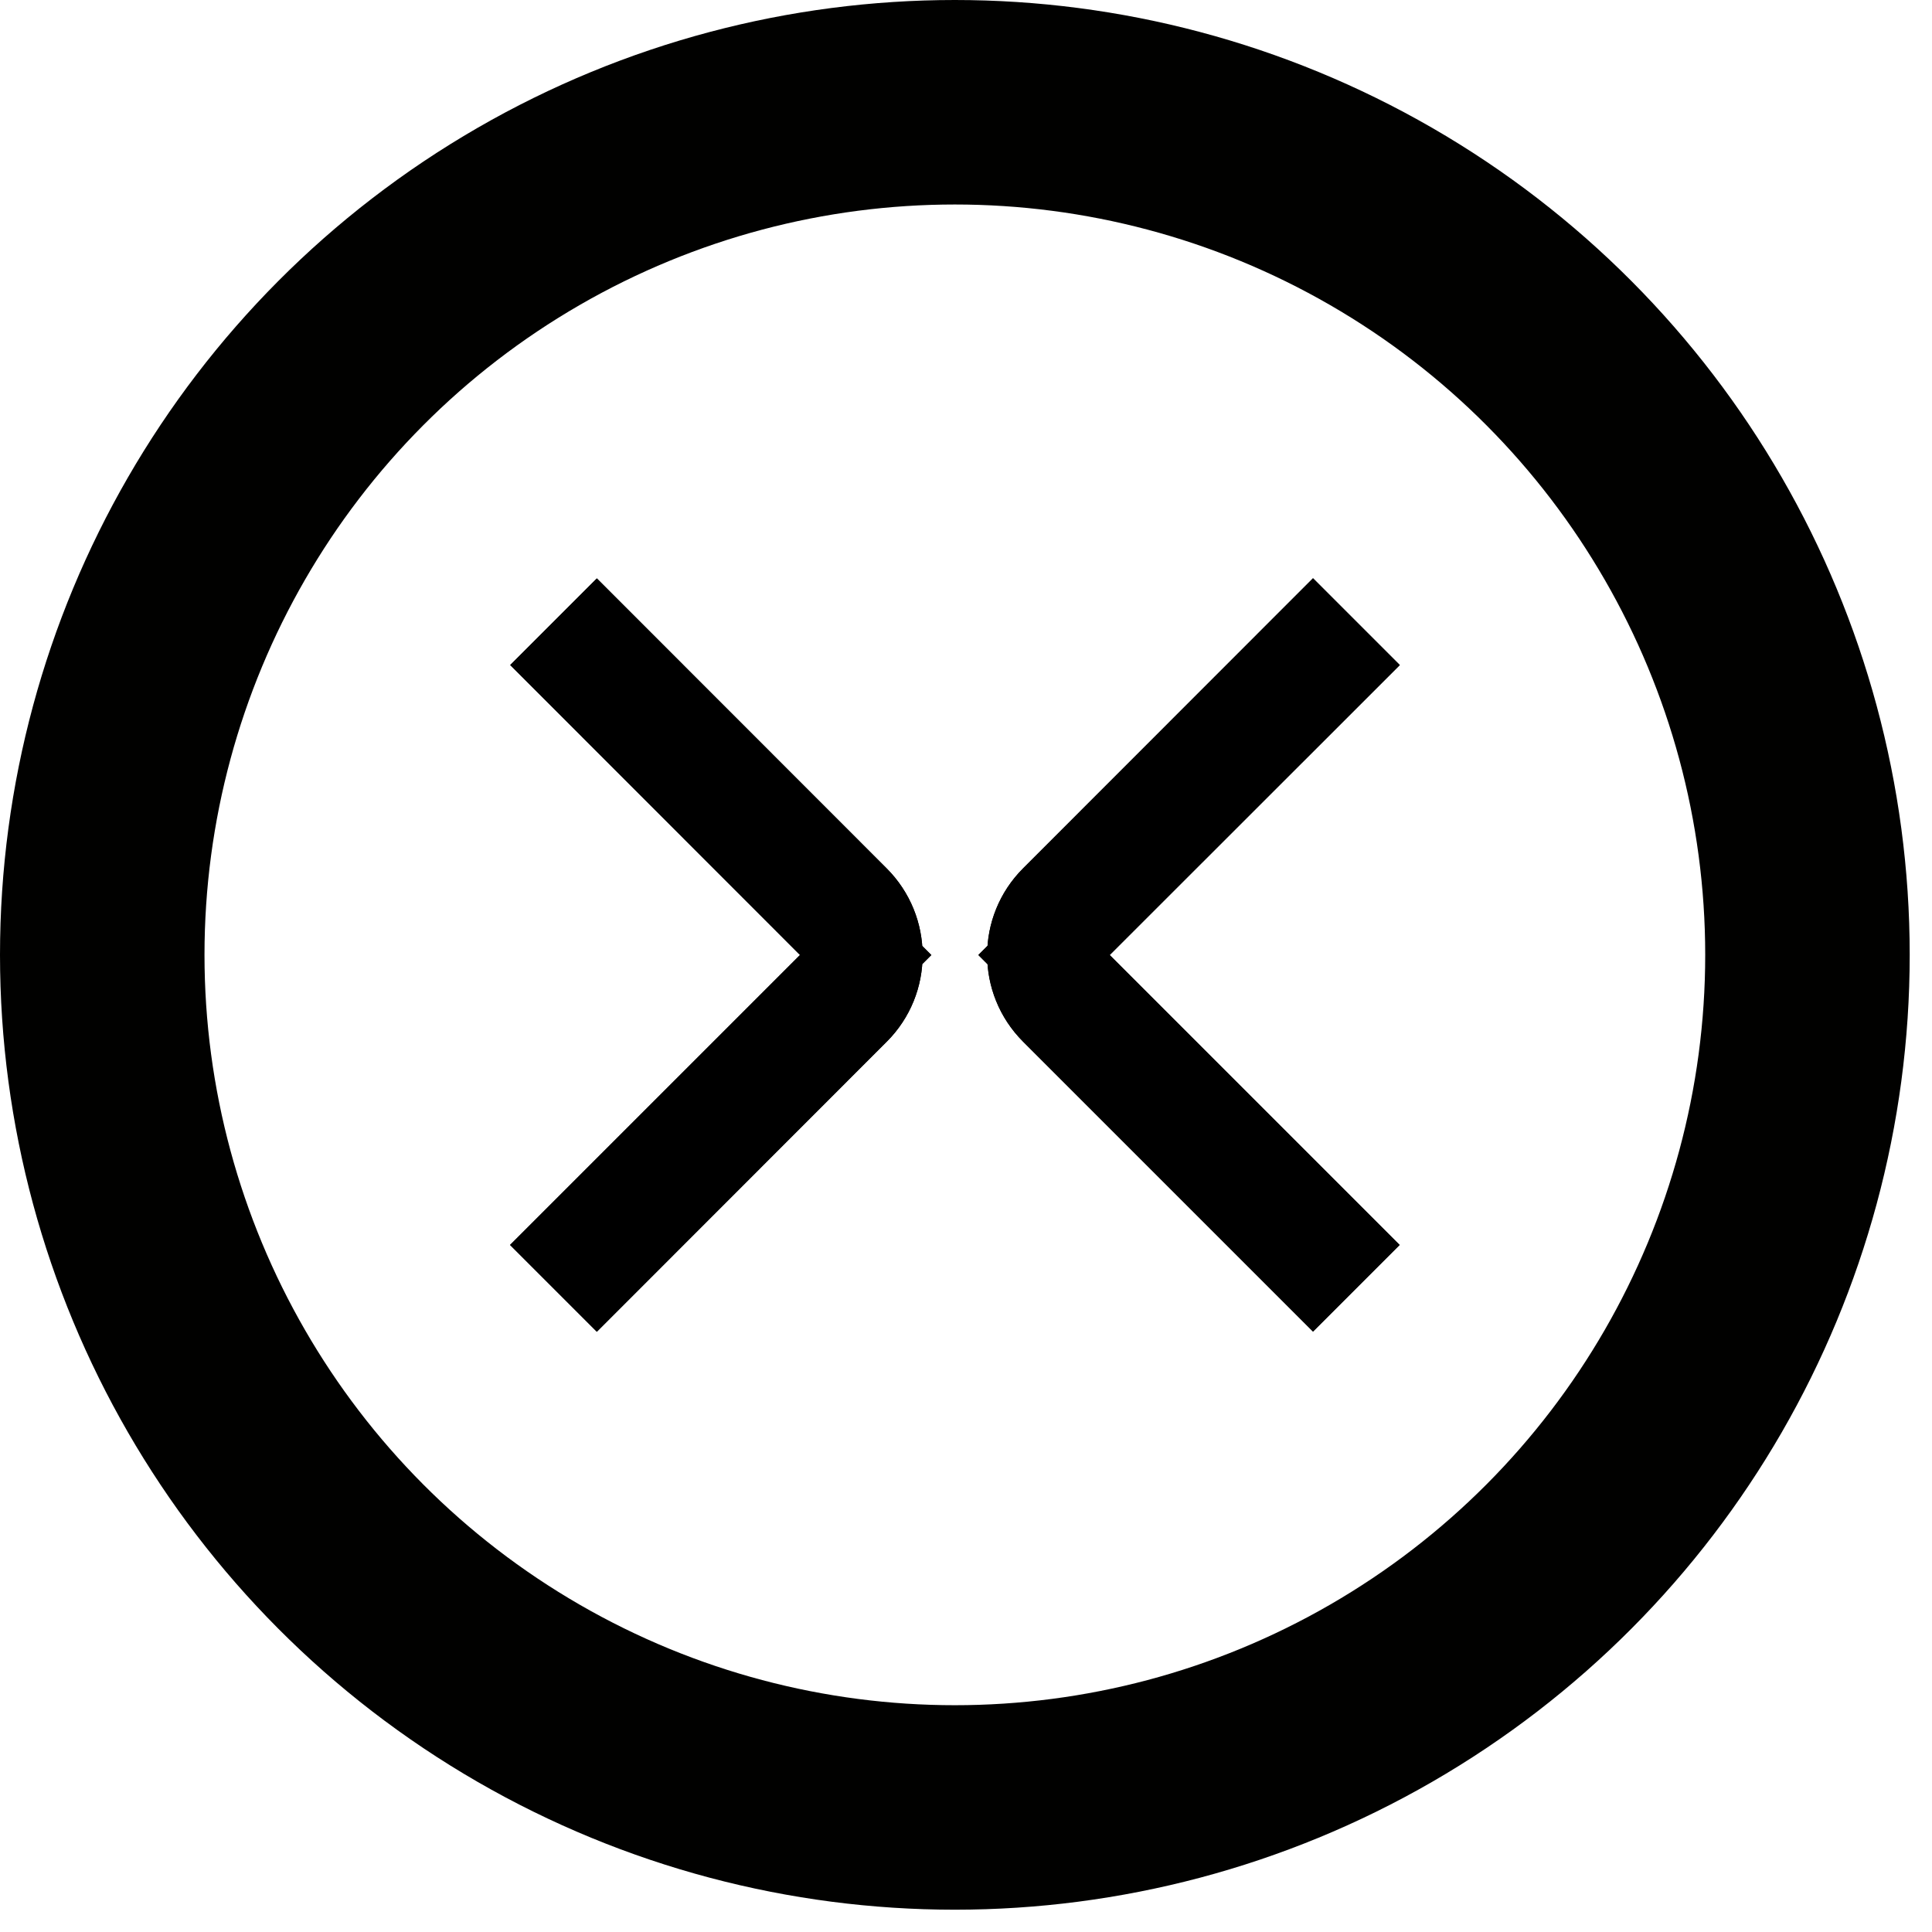
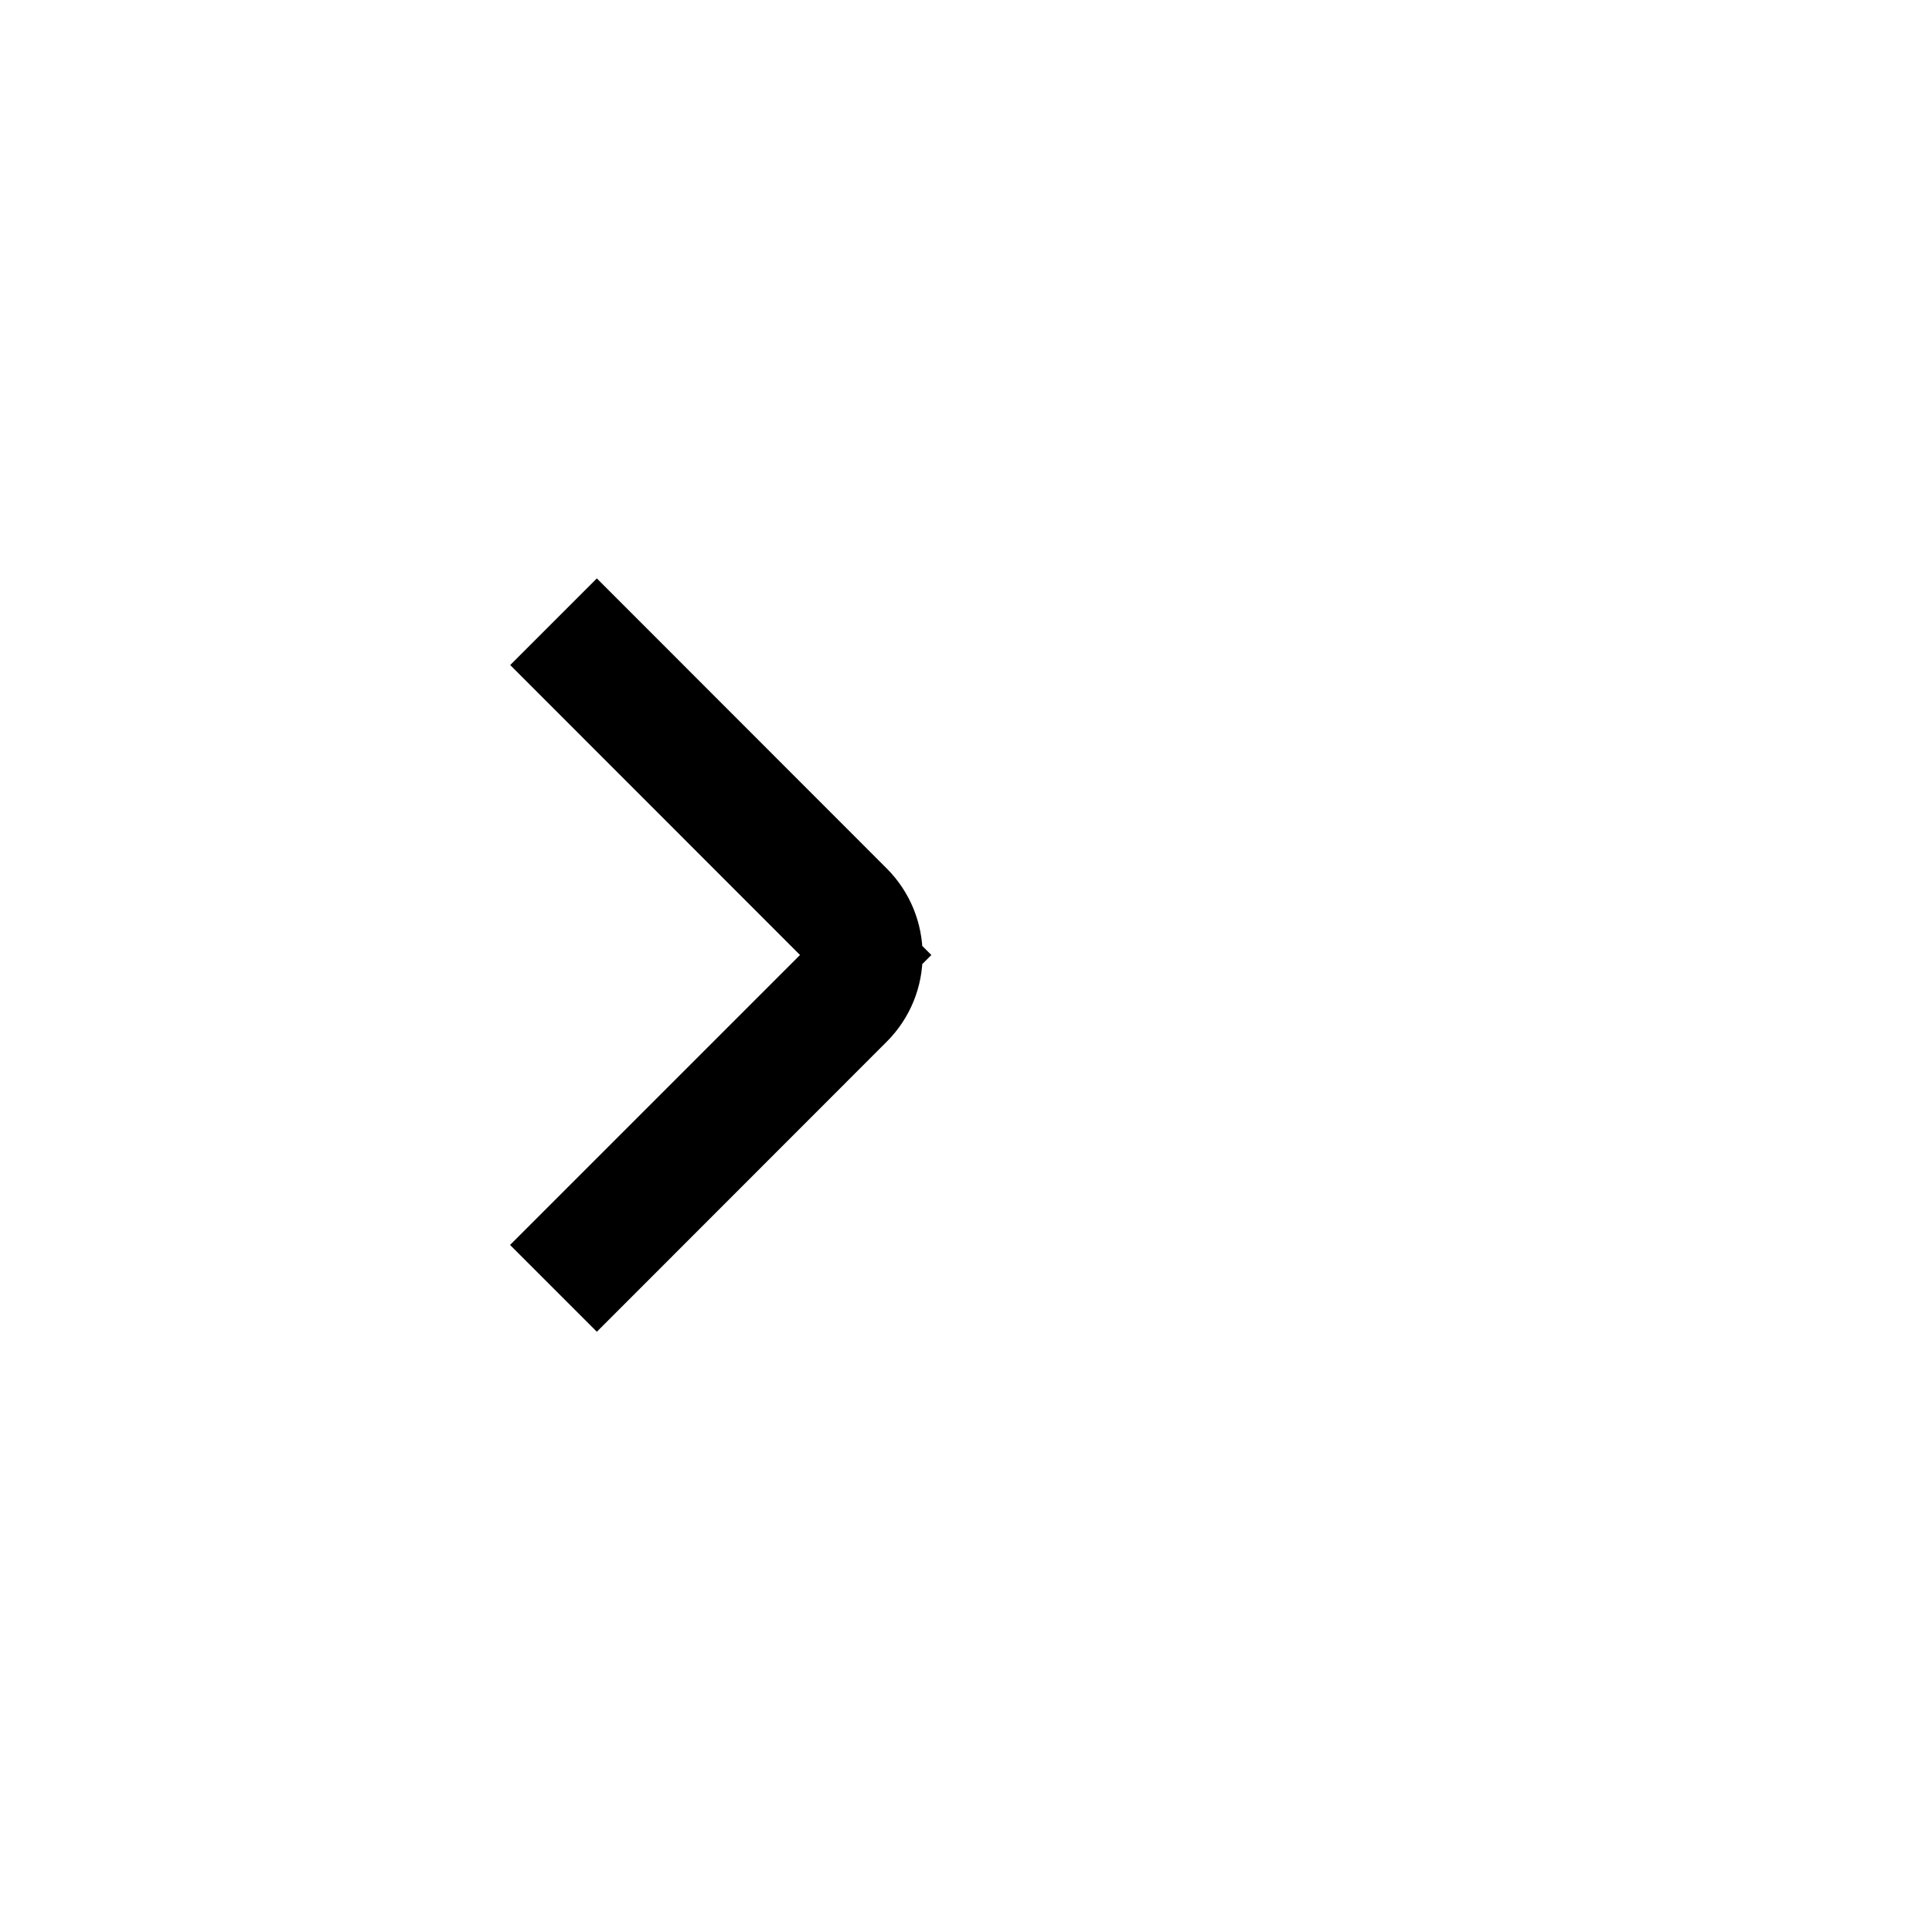
<svg xmlns="http://www.w3.org/2000/svg" width="13" height="13" viewBox="0 0 13 13" fill="none">
  <path d="M5.746 6.788C5.946 6.588 5.945 6.264 5.745 6.064L4.016 4.334L3.875 4.475L5.825 6.426L3.874 8.377L4.016 8.519L5.746 6.788Z" fill="#010100" stroke="black" stroke-width="0.625" />
-   <path d="M5.746 6.788C5.946 6.588 5.945 6.264 5.745 6.064L4.016 4.334L3.875 4.475L5.825 6.426L3.874 8.377L4.016 8.519L5.746 6.788Z" fill="#010100" stroke="black" stroke-width="0.625" />
-   <path d="M7.105 6.064C6.905 6.264 6.905 6.588 7.105 6.788L8.835 8.518L8.976 8.377L7.025 6.426L8.977 4.475L8.835 4.333L7.105 6.064Z" fill="#010100" stroke="black" stroke-width="0.625" />
-   <path d="M7.105 6.064C6.905 6.264 6.905 6.588 7.105 6.788L8.835 8.518L8.976 8.377L7.025 6.426L8.977 4.475L8.835 4.333L7.105 6.064Z" fill="#010100" stroke="black" stroke-width="0.625" />
-   <circle cx="6.425" cy="6.425" r="5.737" stroke="#010100" stroke-width="1.376" />
</svg>